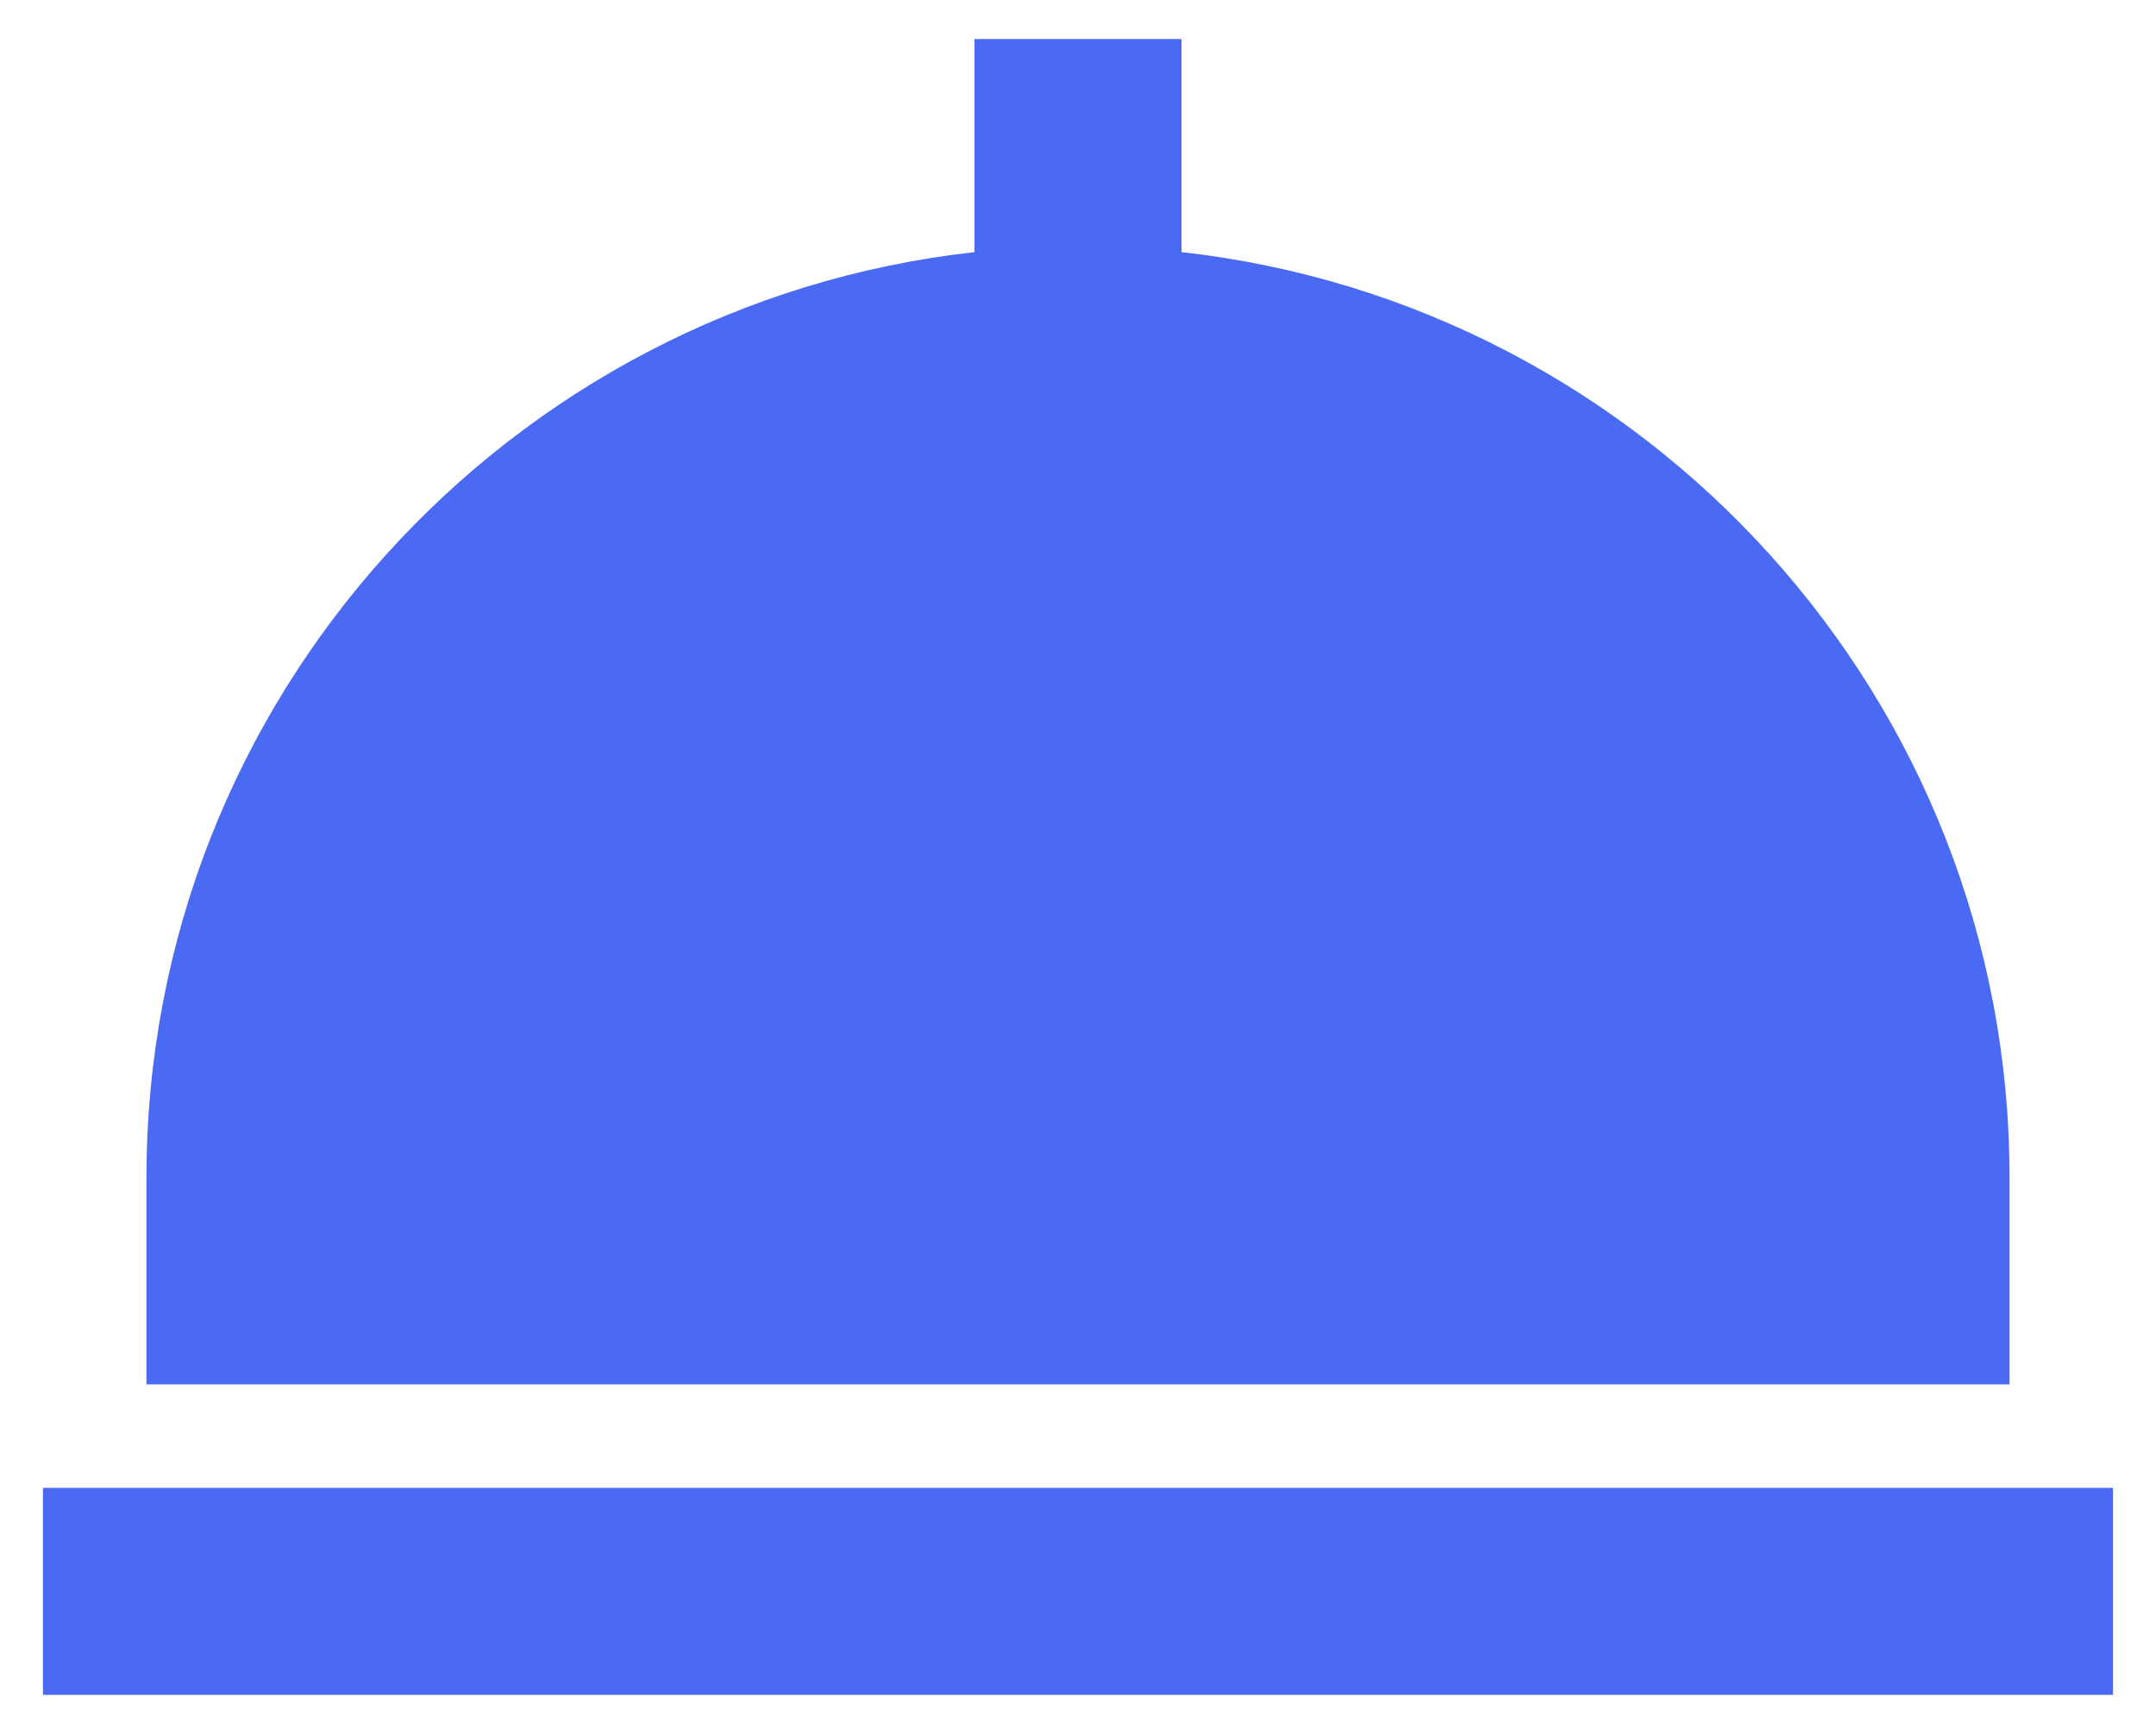
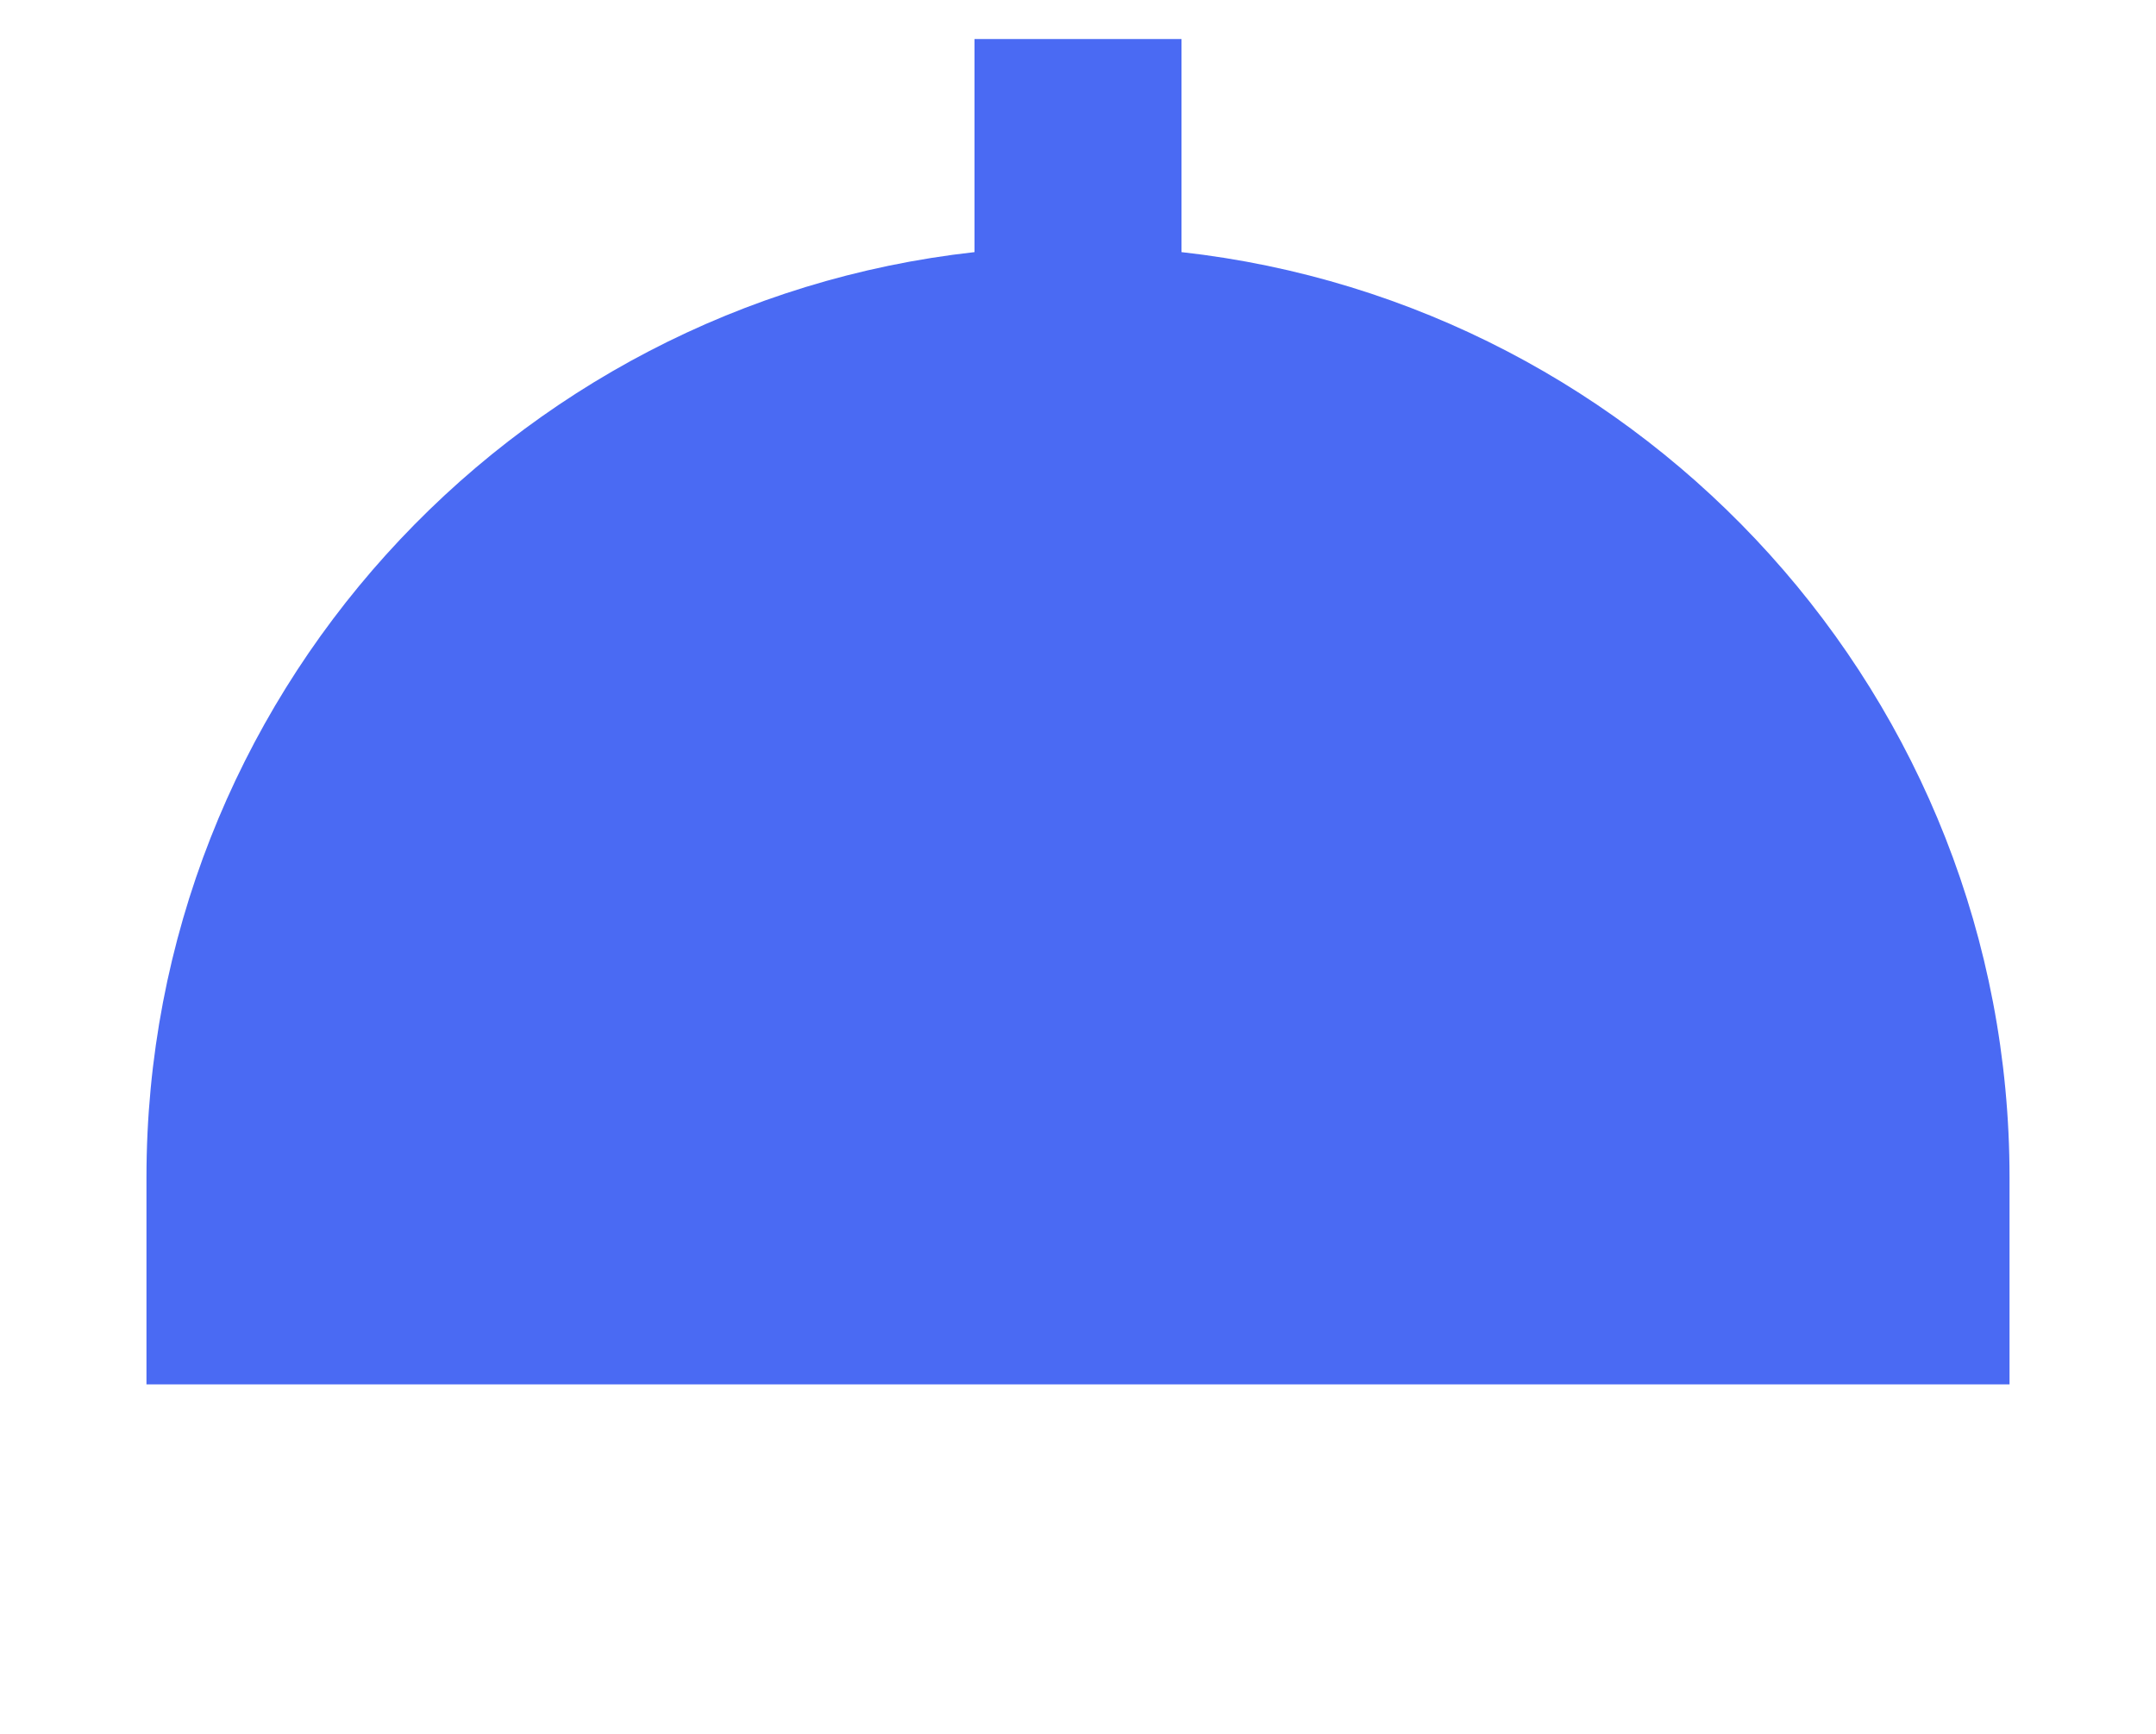
<svg xmlns="http://www.w3.org/2000/svg" width="46" height="37" viewBox="0 0 46 37" fill="none">
-   <path d="M42.875 25.125C42.875 14.911 35.13 6.484 25.208 5.38V0.833H20.792V5.38C10.87 6.484 3.125 14.911 3.125 25.125V29.542H42.875V25.125ZM0.917 31.75H45.083V36.167H0.917V31.75Z" fill="#4A6AF3" />
+   <path d="M42.875 25.125C42.875 14.911 35.13 6.484 25.208 5.38V0.833H20.792V5.38C10.87 6.484 3.125 14.911 3.125 25.125V29.542H42.875V25.125ZM0.917 31.75H45.083V36.167V31.75Z" fill="#4A6AF3" />
</svg>